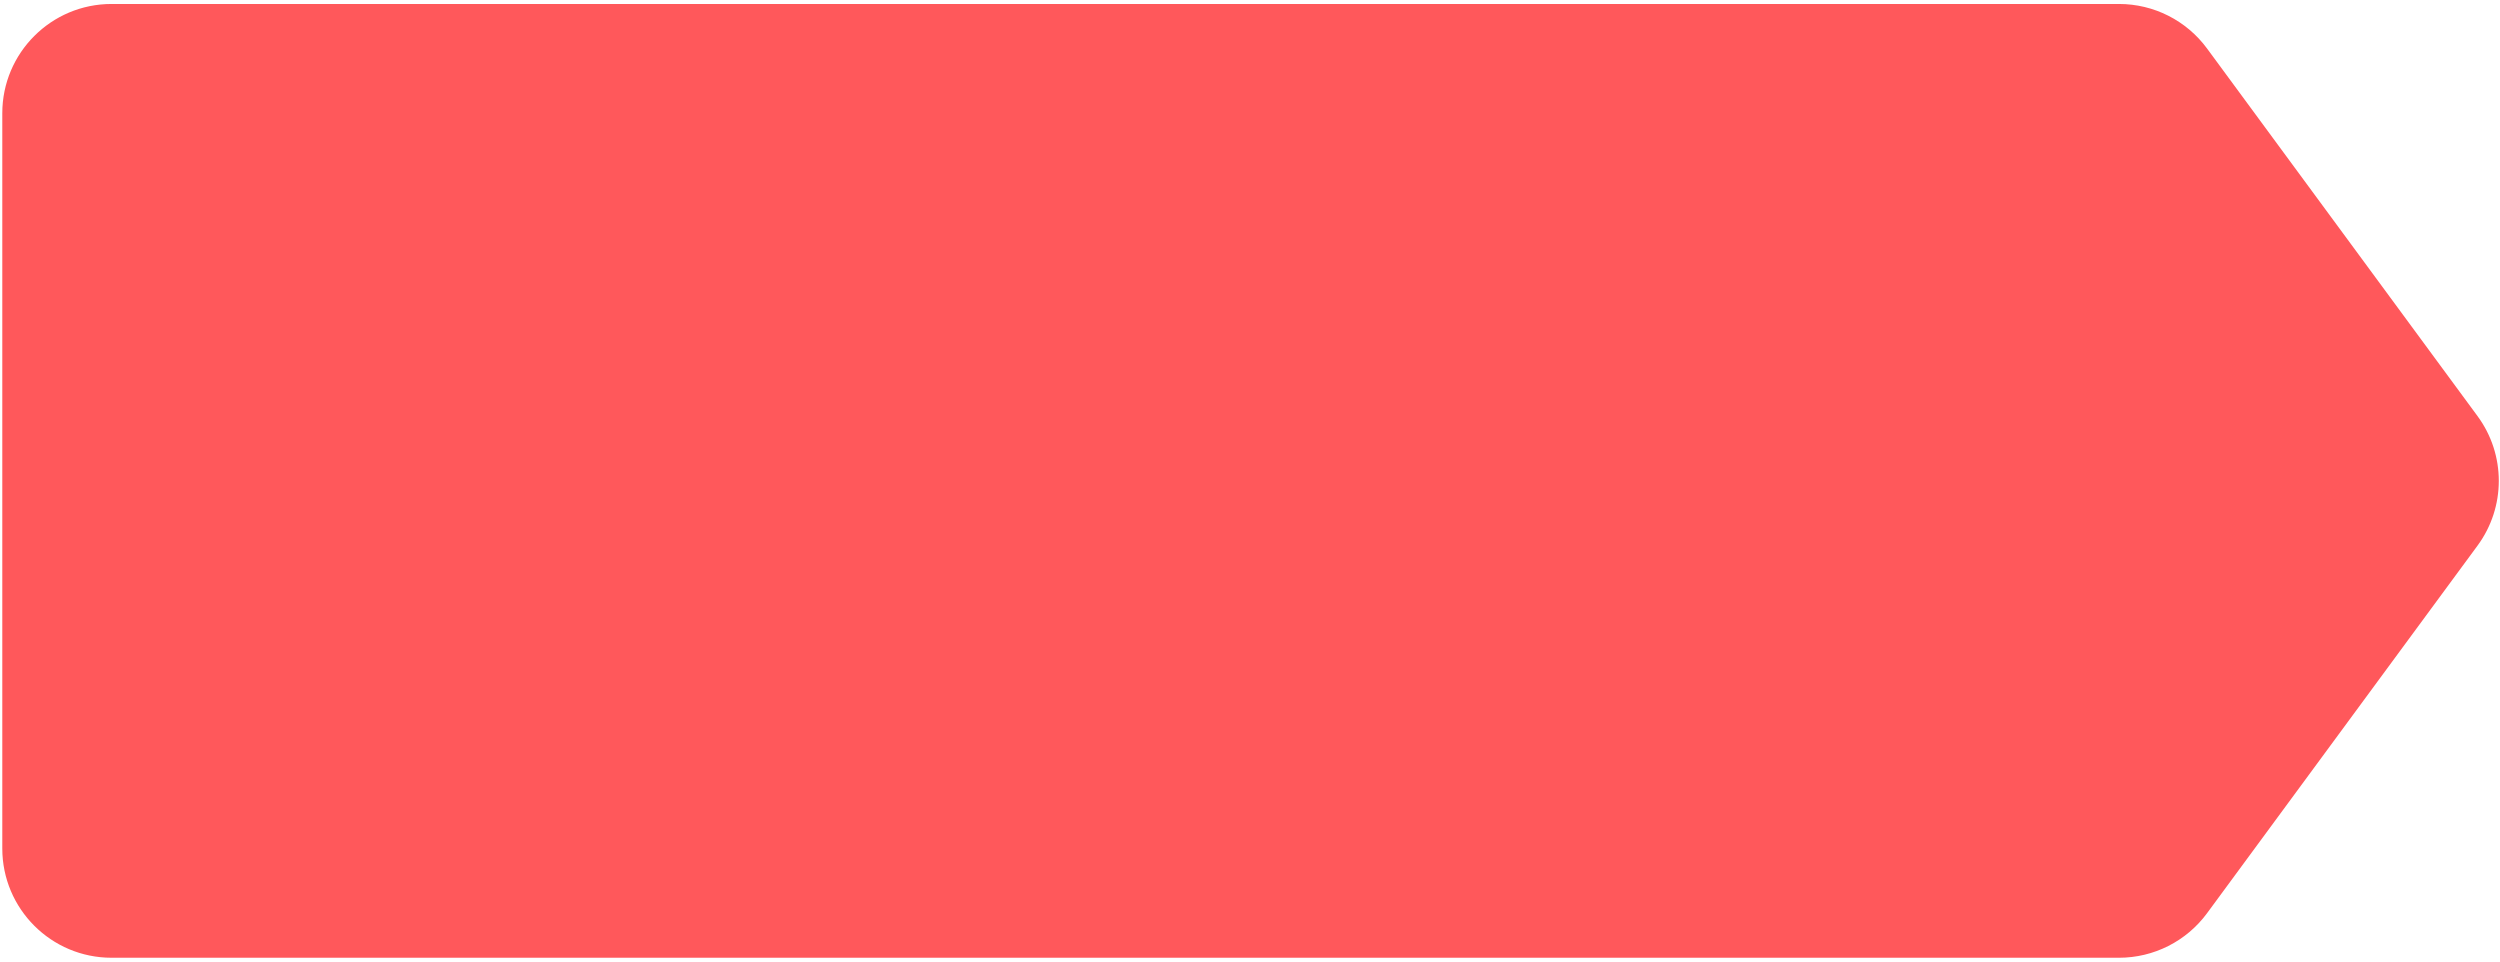
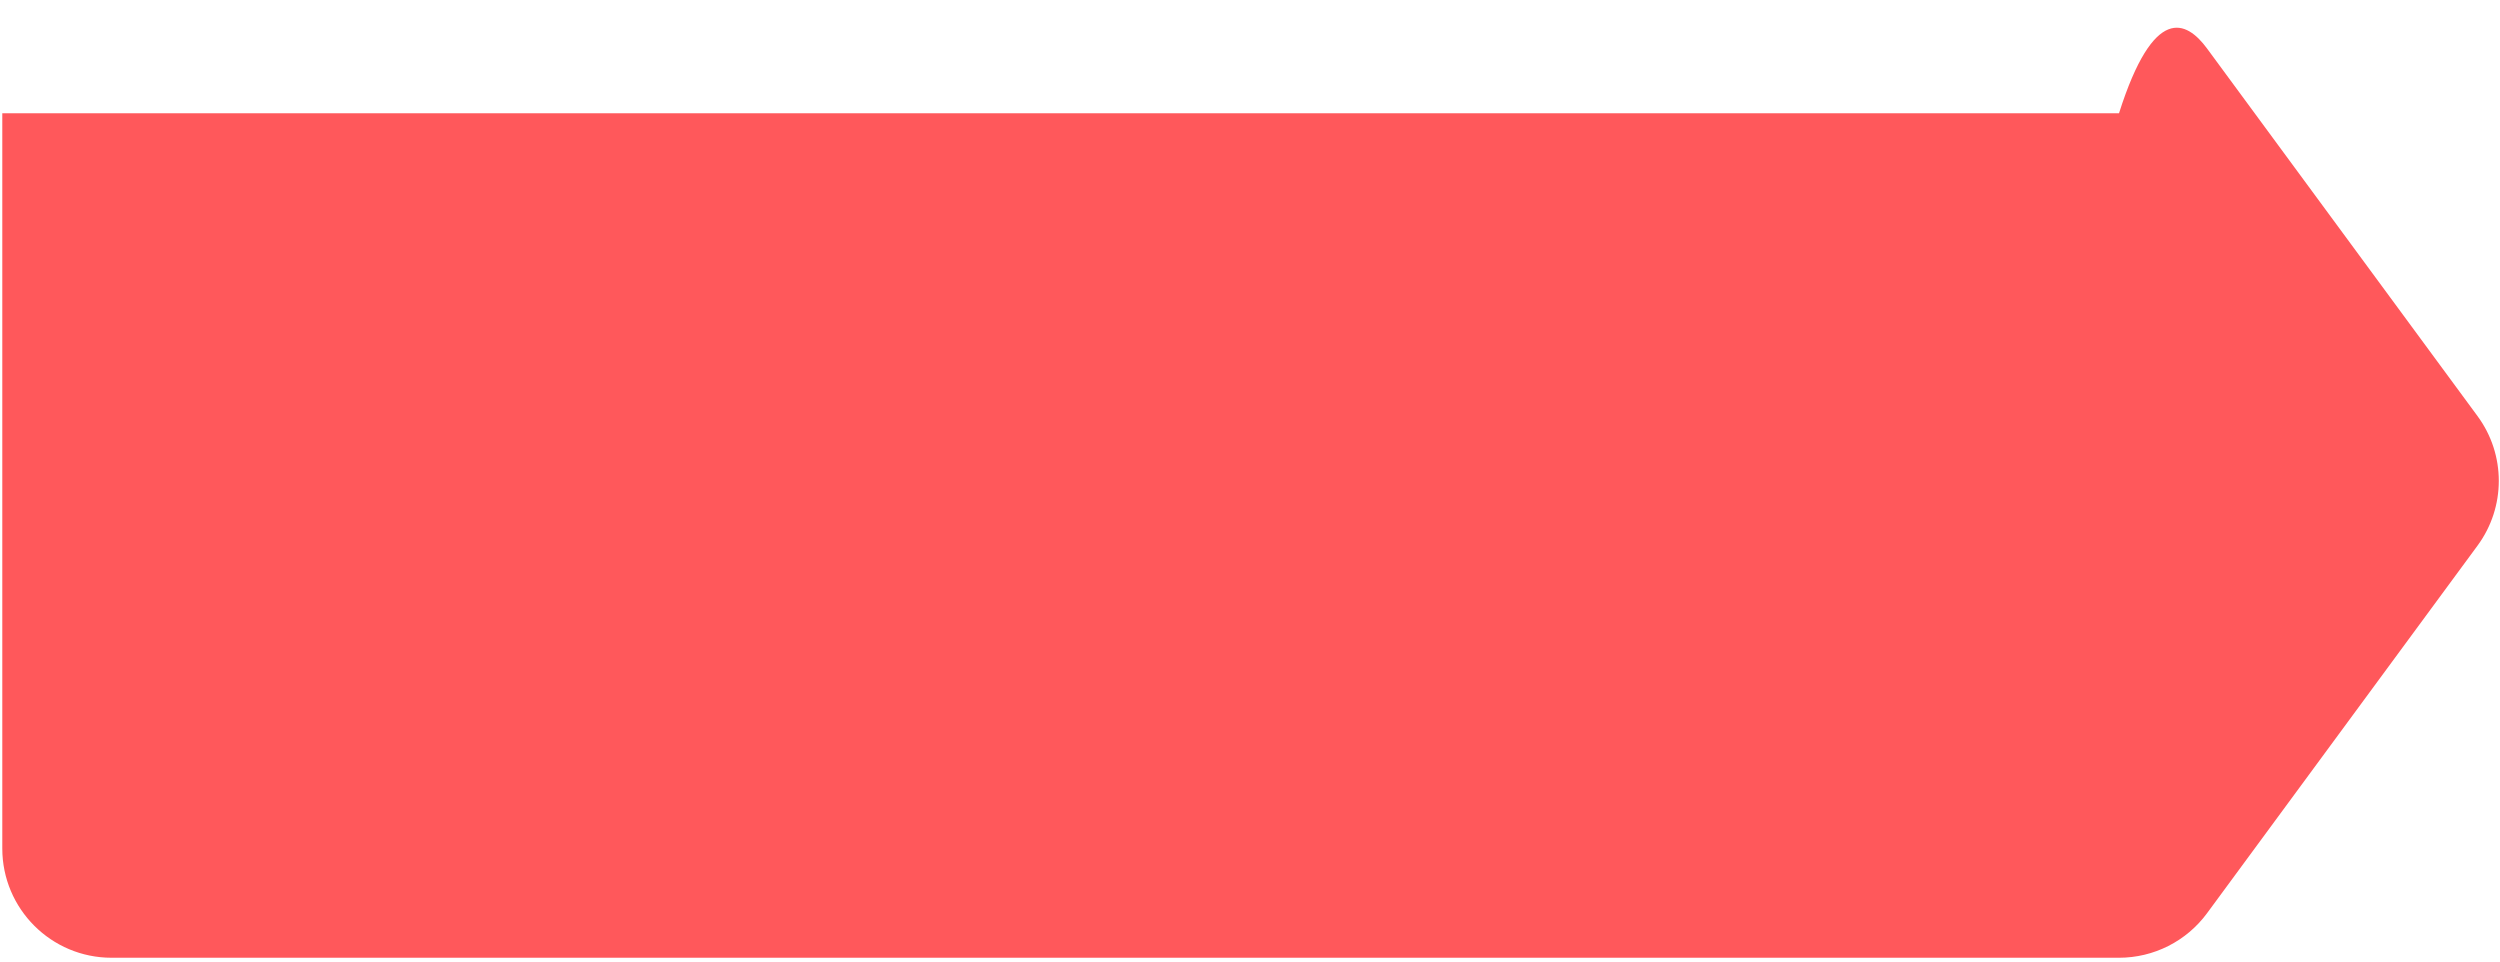
<svg xmlns="http://www.w3.org/2000/svg" width="572" height="220" viewBox="0 0 572 220" fill="none">
-   <path d="M0.525 25.909C0.525 12.102 11.718 0.909 25.525 0.909H484.831C492.781 0.909 500.256 4.69 504.967 11.092L566.86 95.204C573.346 104.018 573.346 116.024 566.86 124.838L504.967 208.95C500.256 215.352 492.781 219.133 484.831 219.133H25.525C11.718 219.133 0.525 207.94 0.525 194.133V25.909Z" fill="#FF585B" />
+   <path d="M0.525 25.909H484.831C492.781 0.909 500.256 4.69 504.967 11.092L566.86 95.204C573.346 104.018 573.346 116.024 566.86 124.838L504.967 208.95C500.256 215.352 492.781 219.133 484.831 219.133H25.525C11.718 219.133 0.525 207.94 0.525 194.133V25.909Z" fill="#FF585B" />
</svg>